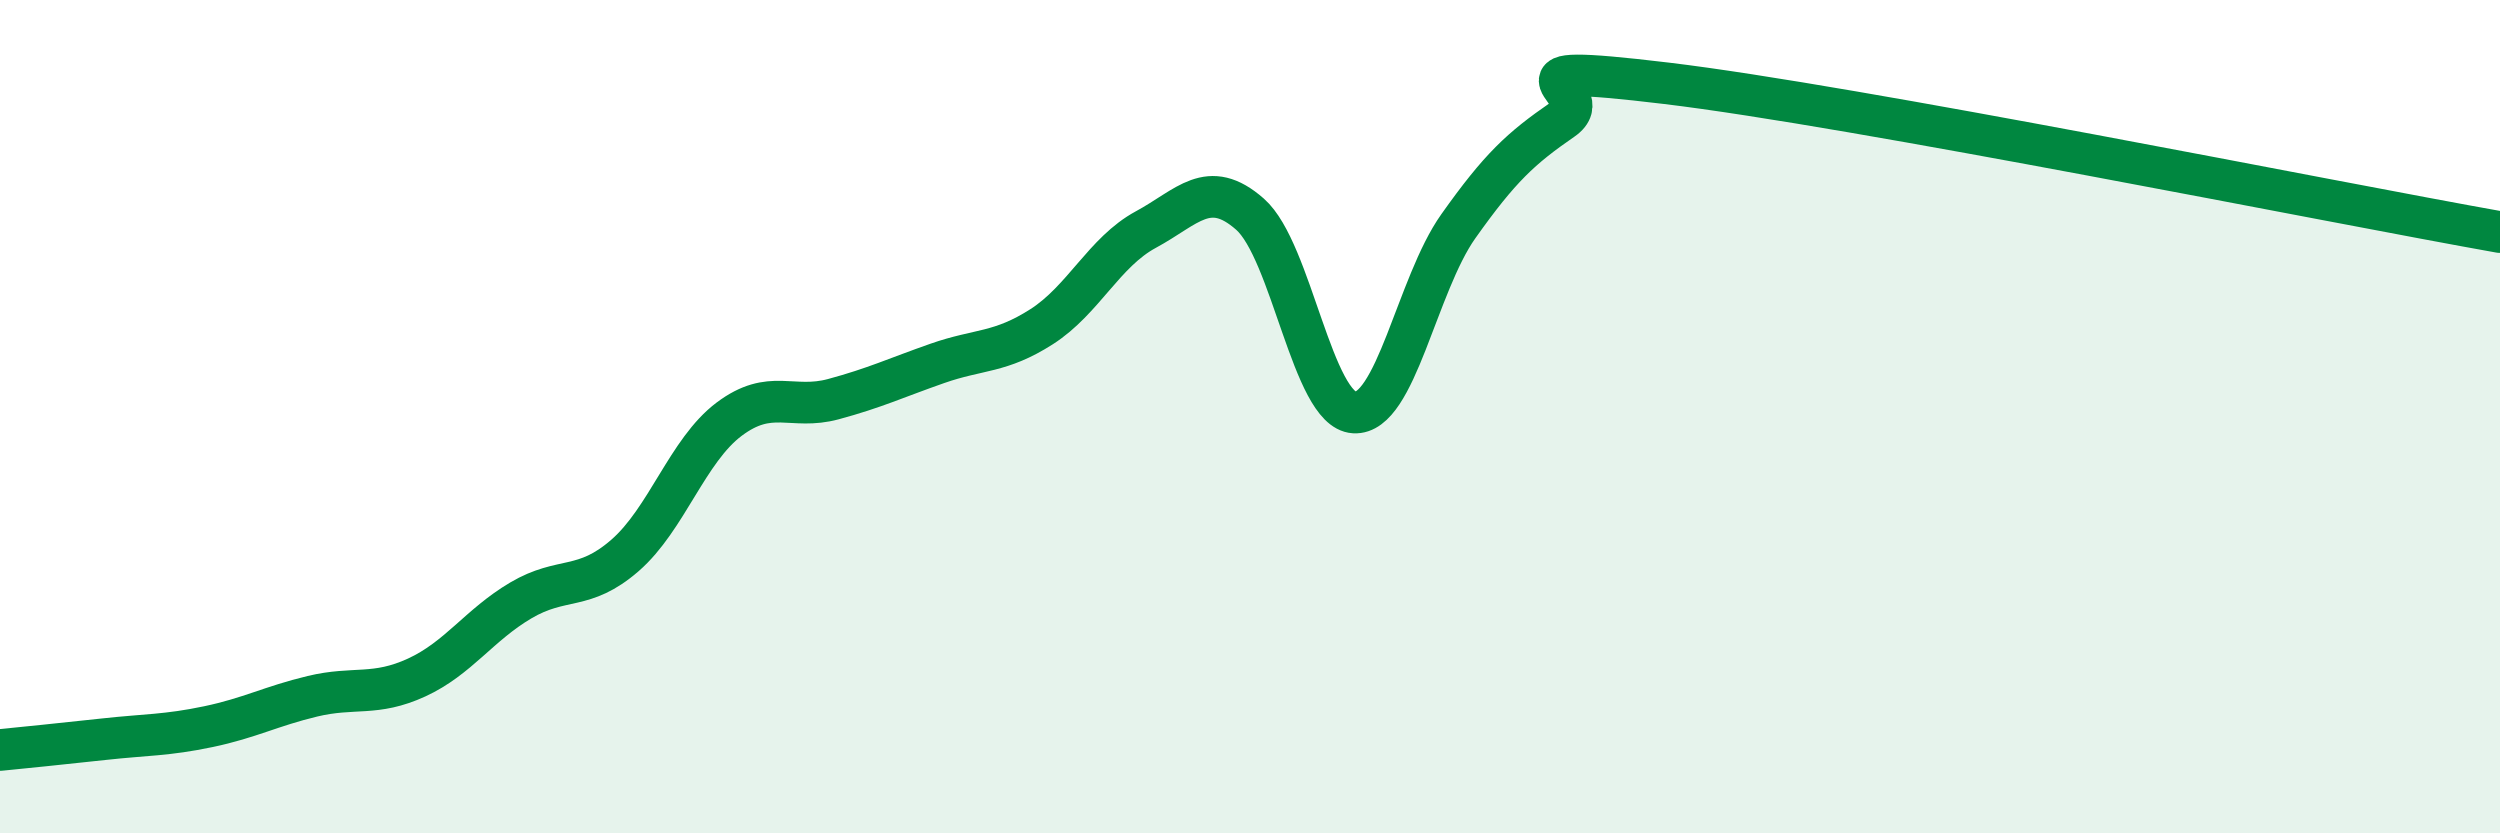
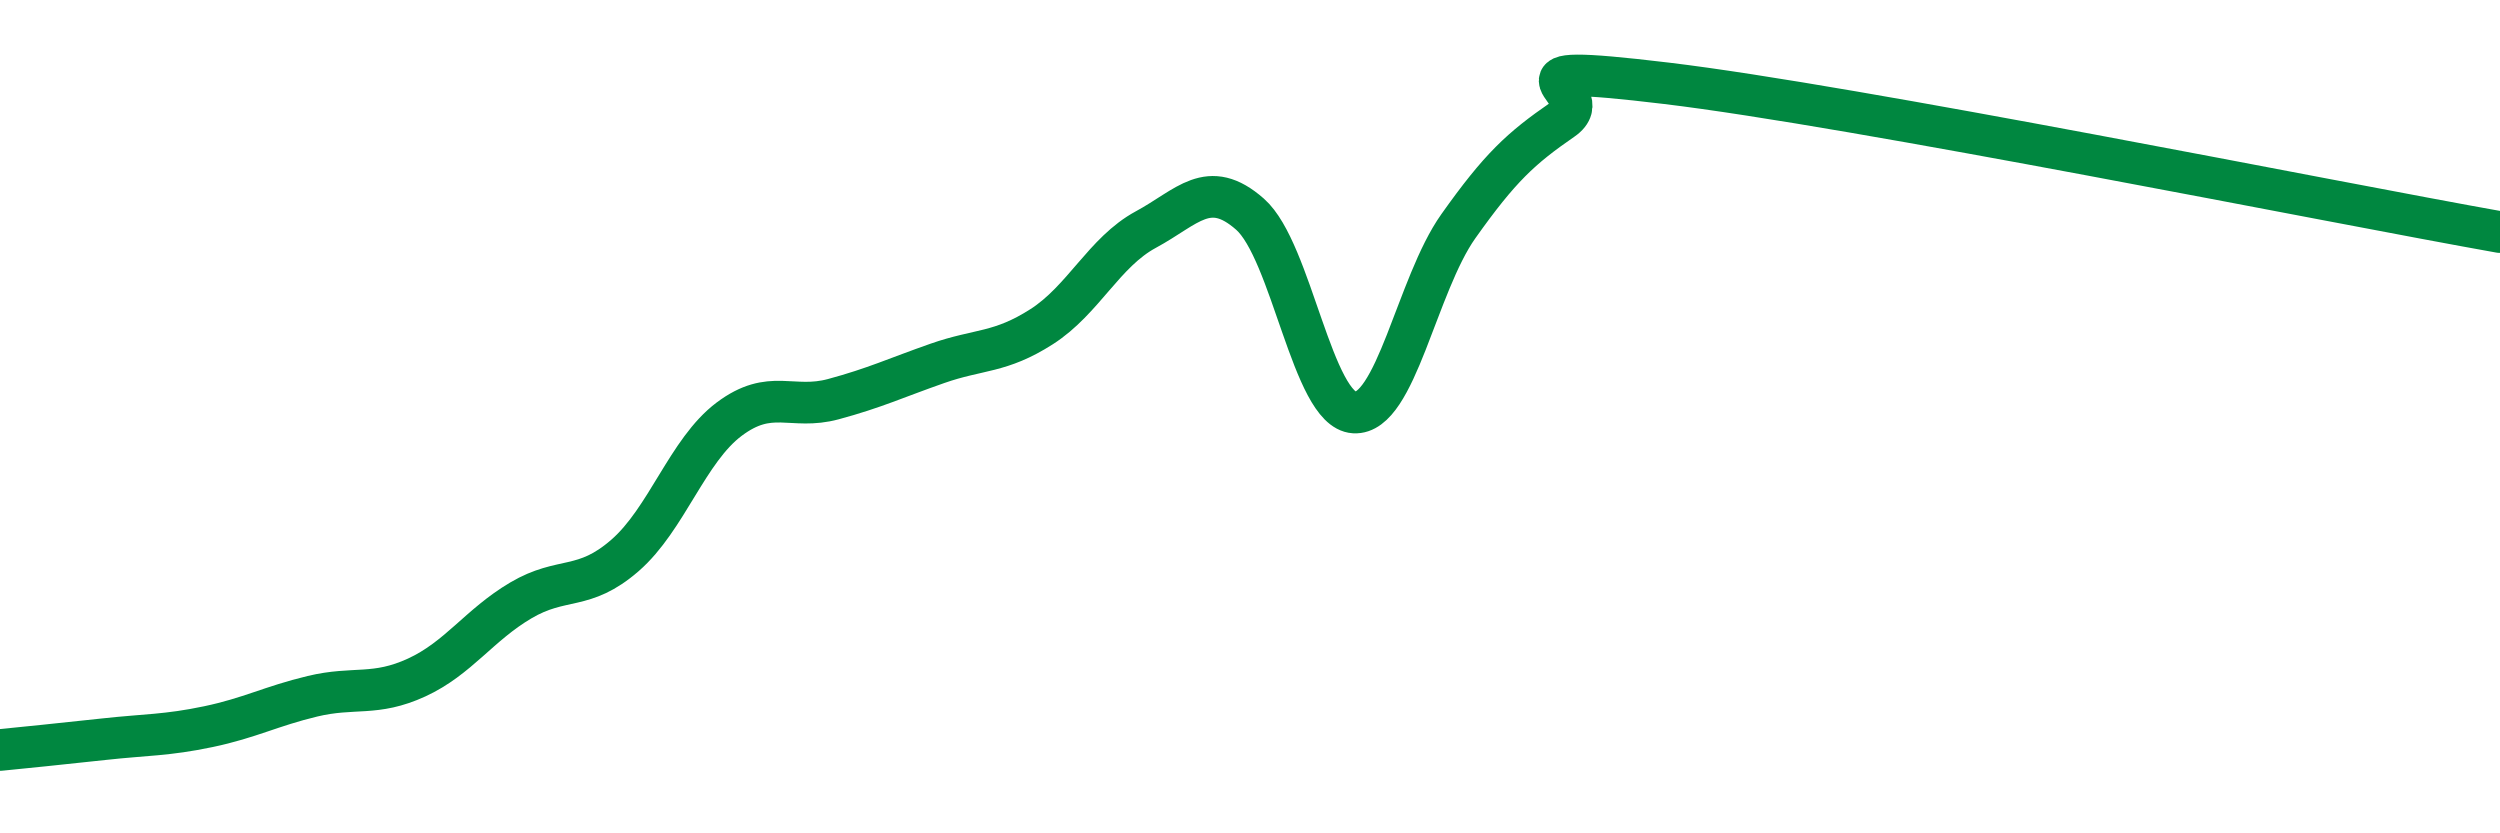
<svg xmlns="http://www.w3.org/2000/svg" width="60" height="20" viewBox="0 0 60 20">
-   <path d="M 0,18 C 0.5,17.95 1.5,17.85 2.5,17.74 C 3.5,17.63 4,17.65 5,17.44 C 6,17.23 6.5,16.95 7.5,16.71 C 8.5,16.47 9,16.72 10,16.26 C 11,15.8 11.5,15 12.5,14.41 C 13.5,13.82 14,14.2 15,13.33 C 16,12.46 16.5,10.81 17.5,10.06 C 18.5,9.31 19,9.85 20,9.58 C 21,9.31 21.5,9.07 22.5,8.72 C 23.5,8.37 24,8.48 25,7.84 C 26,7.2 26.5,6.05 27.5,5.51 C 28.5,4.97 29,4.26 30,5.14 C 31,6.02 31.5,9.84 32.5,9.9 C 33.5,9.96 34,6.84 35,5.43 C 36,4.02 36.5,3.56 37.5,2.87 C 38.5,2.18 35.5,1.46 40,2 C 44.5,2.54 56,4.86 60,5.57L60 20L0 20Z" fill="#008740" opacity="0.1" stroke-linecap="round" stroke-linejoin="round" />
  <path d="M 0,18 C 0.5,17.95 1.5,17.85 2.5,17.74 C 3.5,17.63 4,17.65 5,17.44 C 6,17.23 6.5,16.95 7.5,16.71 C 8.5,16.47 9,16.72 10,16.26 C 11,15.8 11.5,15 12.5,14.41 C 13.5,13.82 14,14.2 15,13.33 C 16,12.46 16.5,10.81 17.5,10.06 C 18.5,9.31 19,9.85 20,9.58 C 21,9.31 21.5,9.07 22.5,8.72 C 23.5,8.37 24,8.48 25,7.84 C 26,7.2 26.5,6.05 27.5,5.51 C 28.5,4.97 29,4.26 30,5.14 C 31,6.02 31.5,9.84 32.5,9.9 C 33.5,9.96 34,6.84 35,5.43 C 36,4.02 36.5,3.56 37.5,2.87 C 38.5,2.18 35.5,1.46 40,2 C 44.5,2.54 56,4.86 60,5.57" stroke="#008740" stroke-width="1" fill="none" stroke-linecap="round" stroke-linejoin="round" />
</svg>